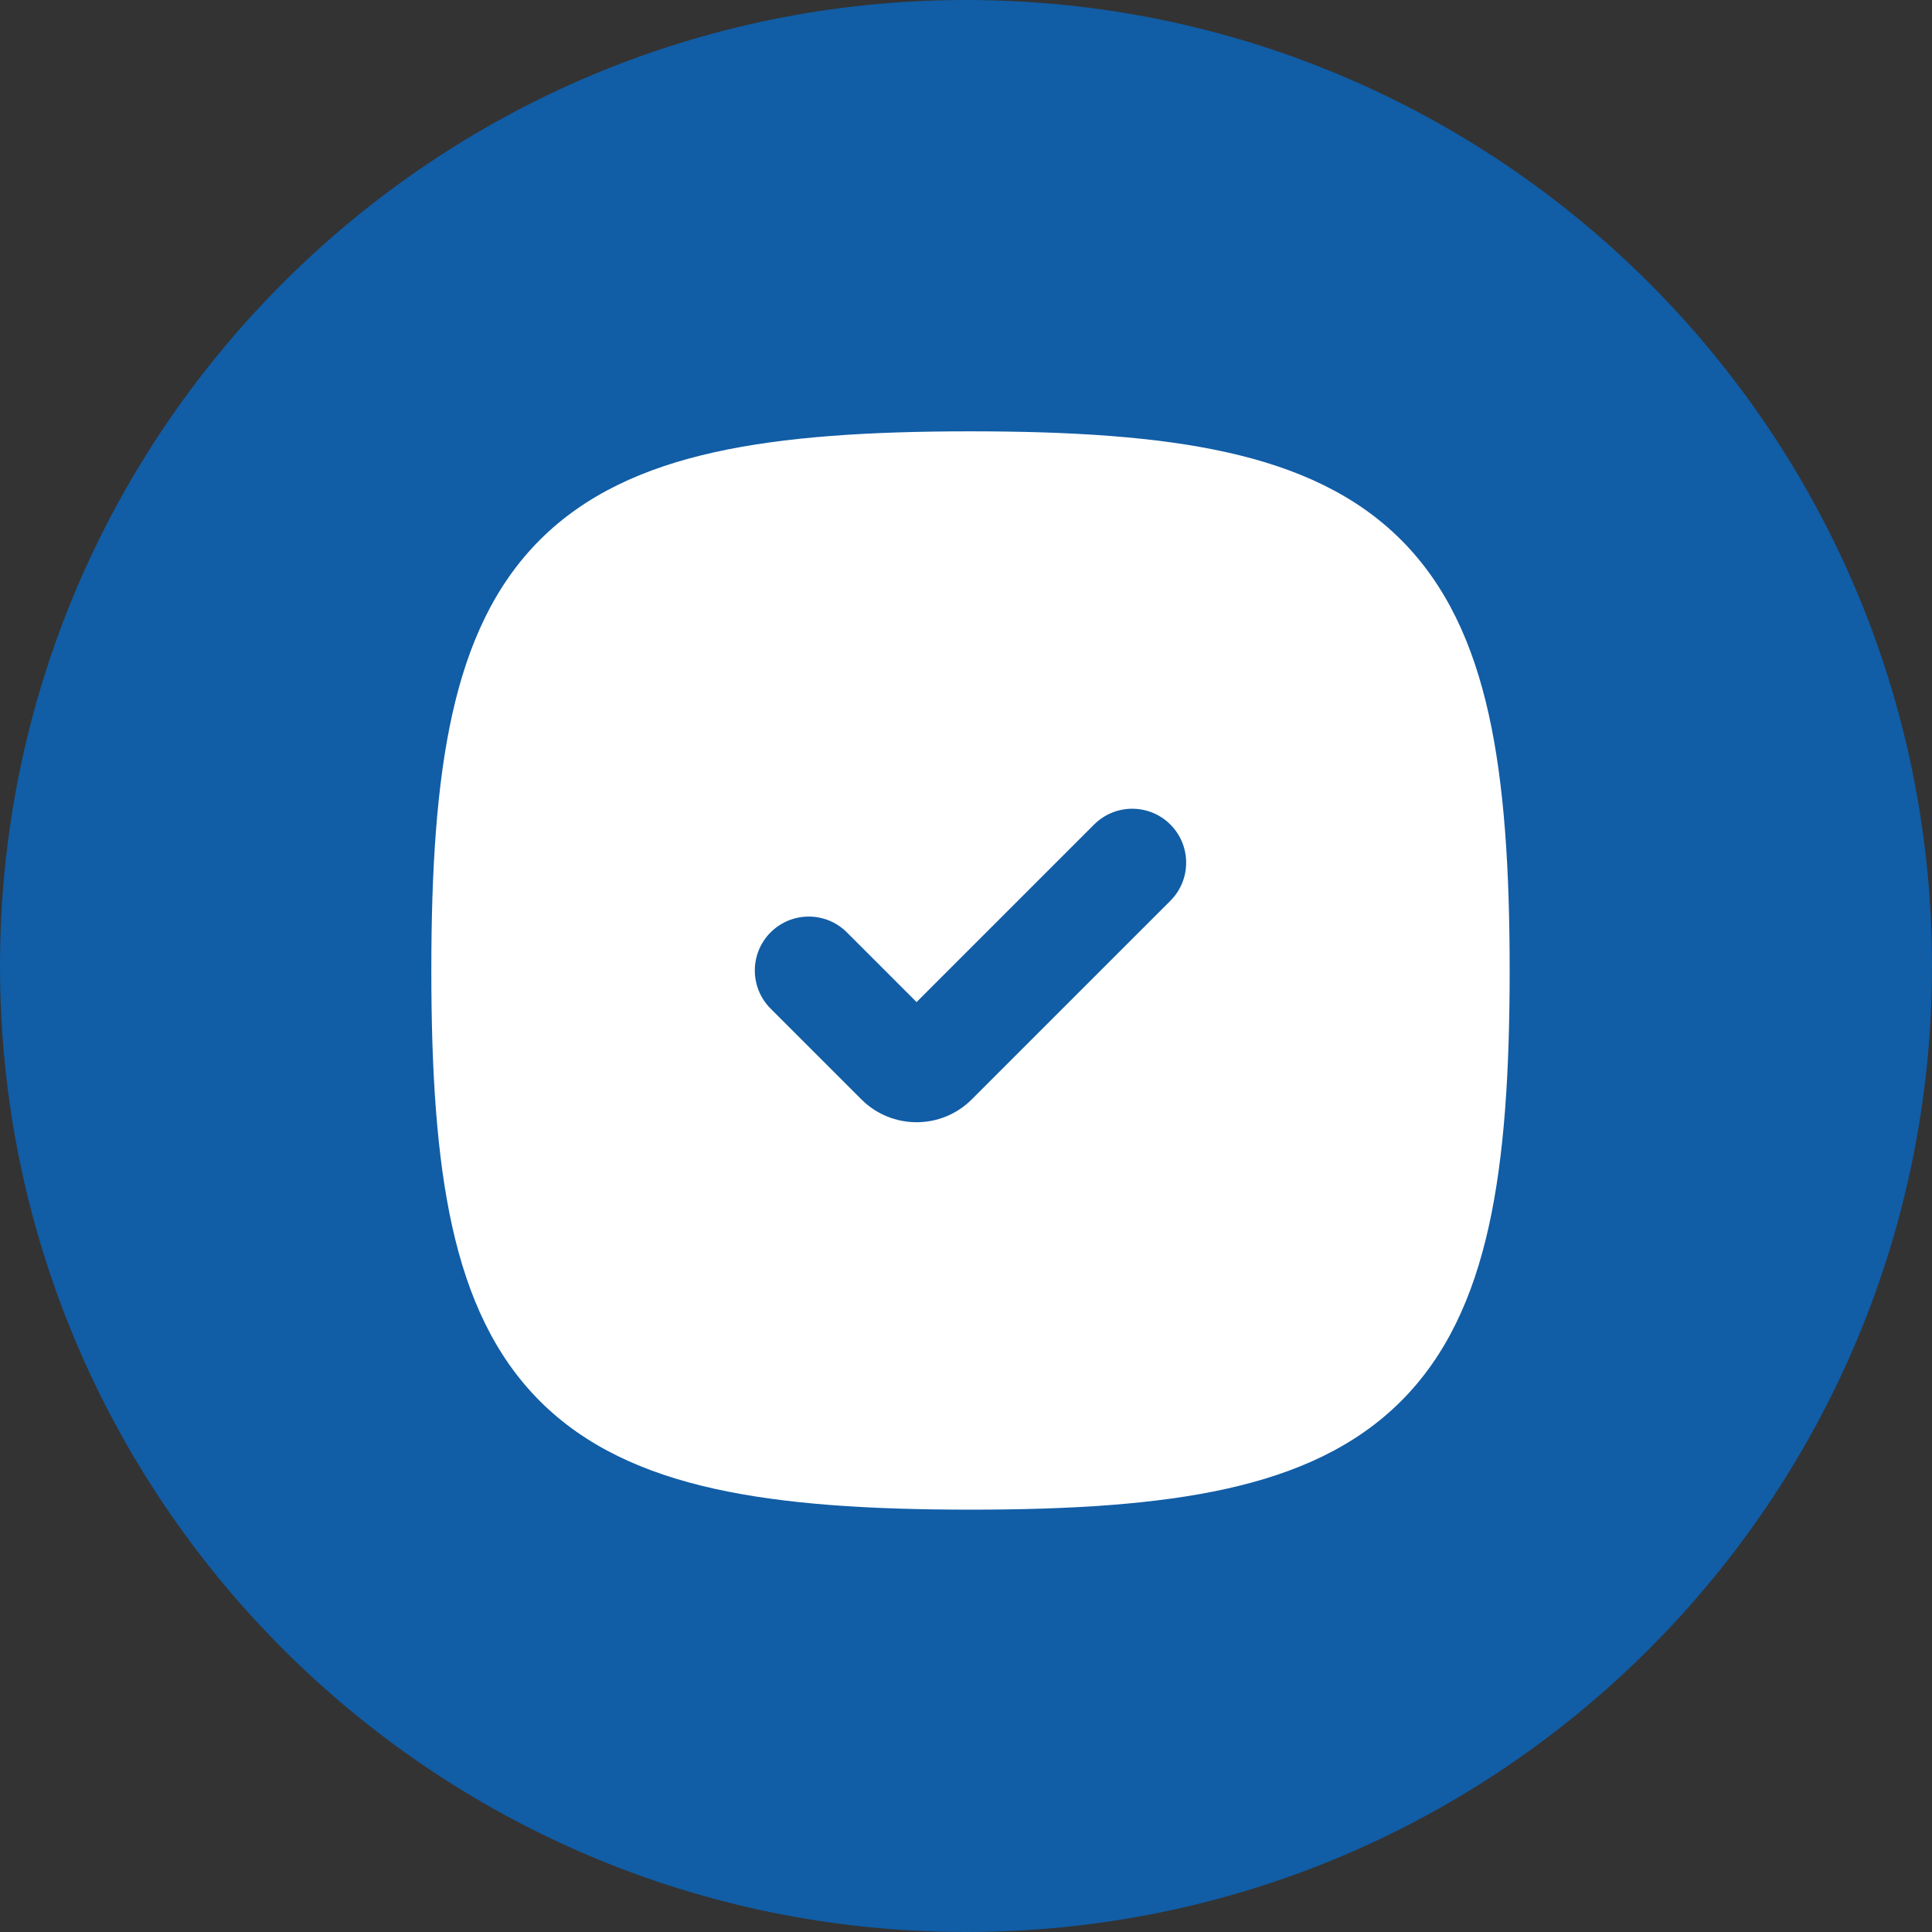
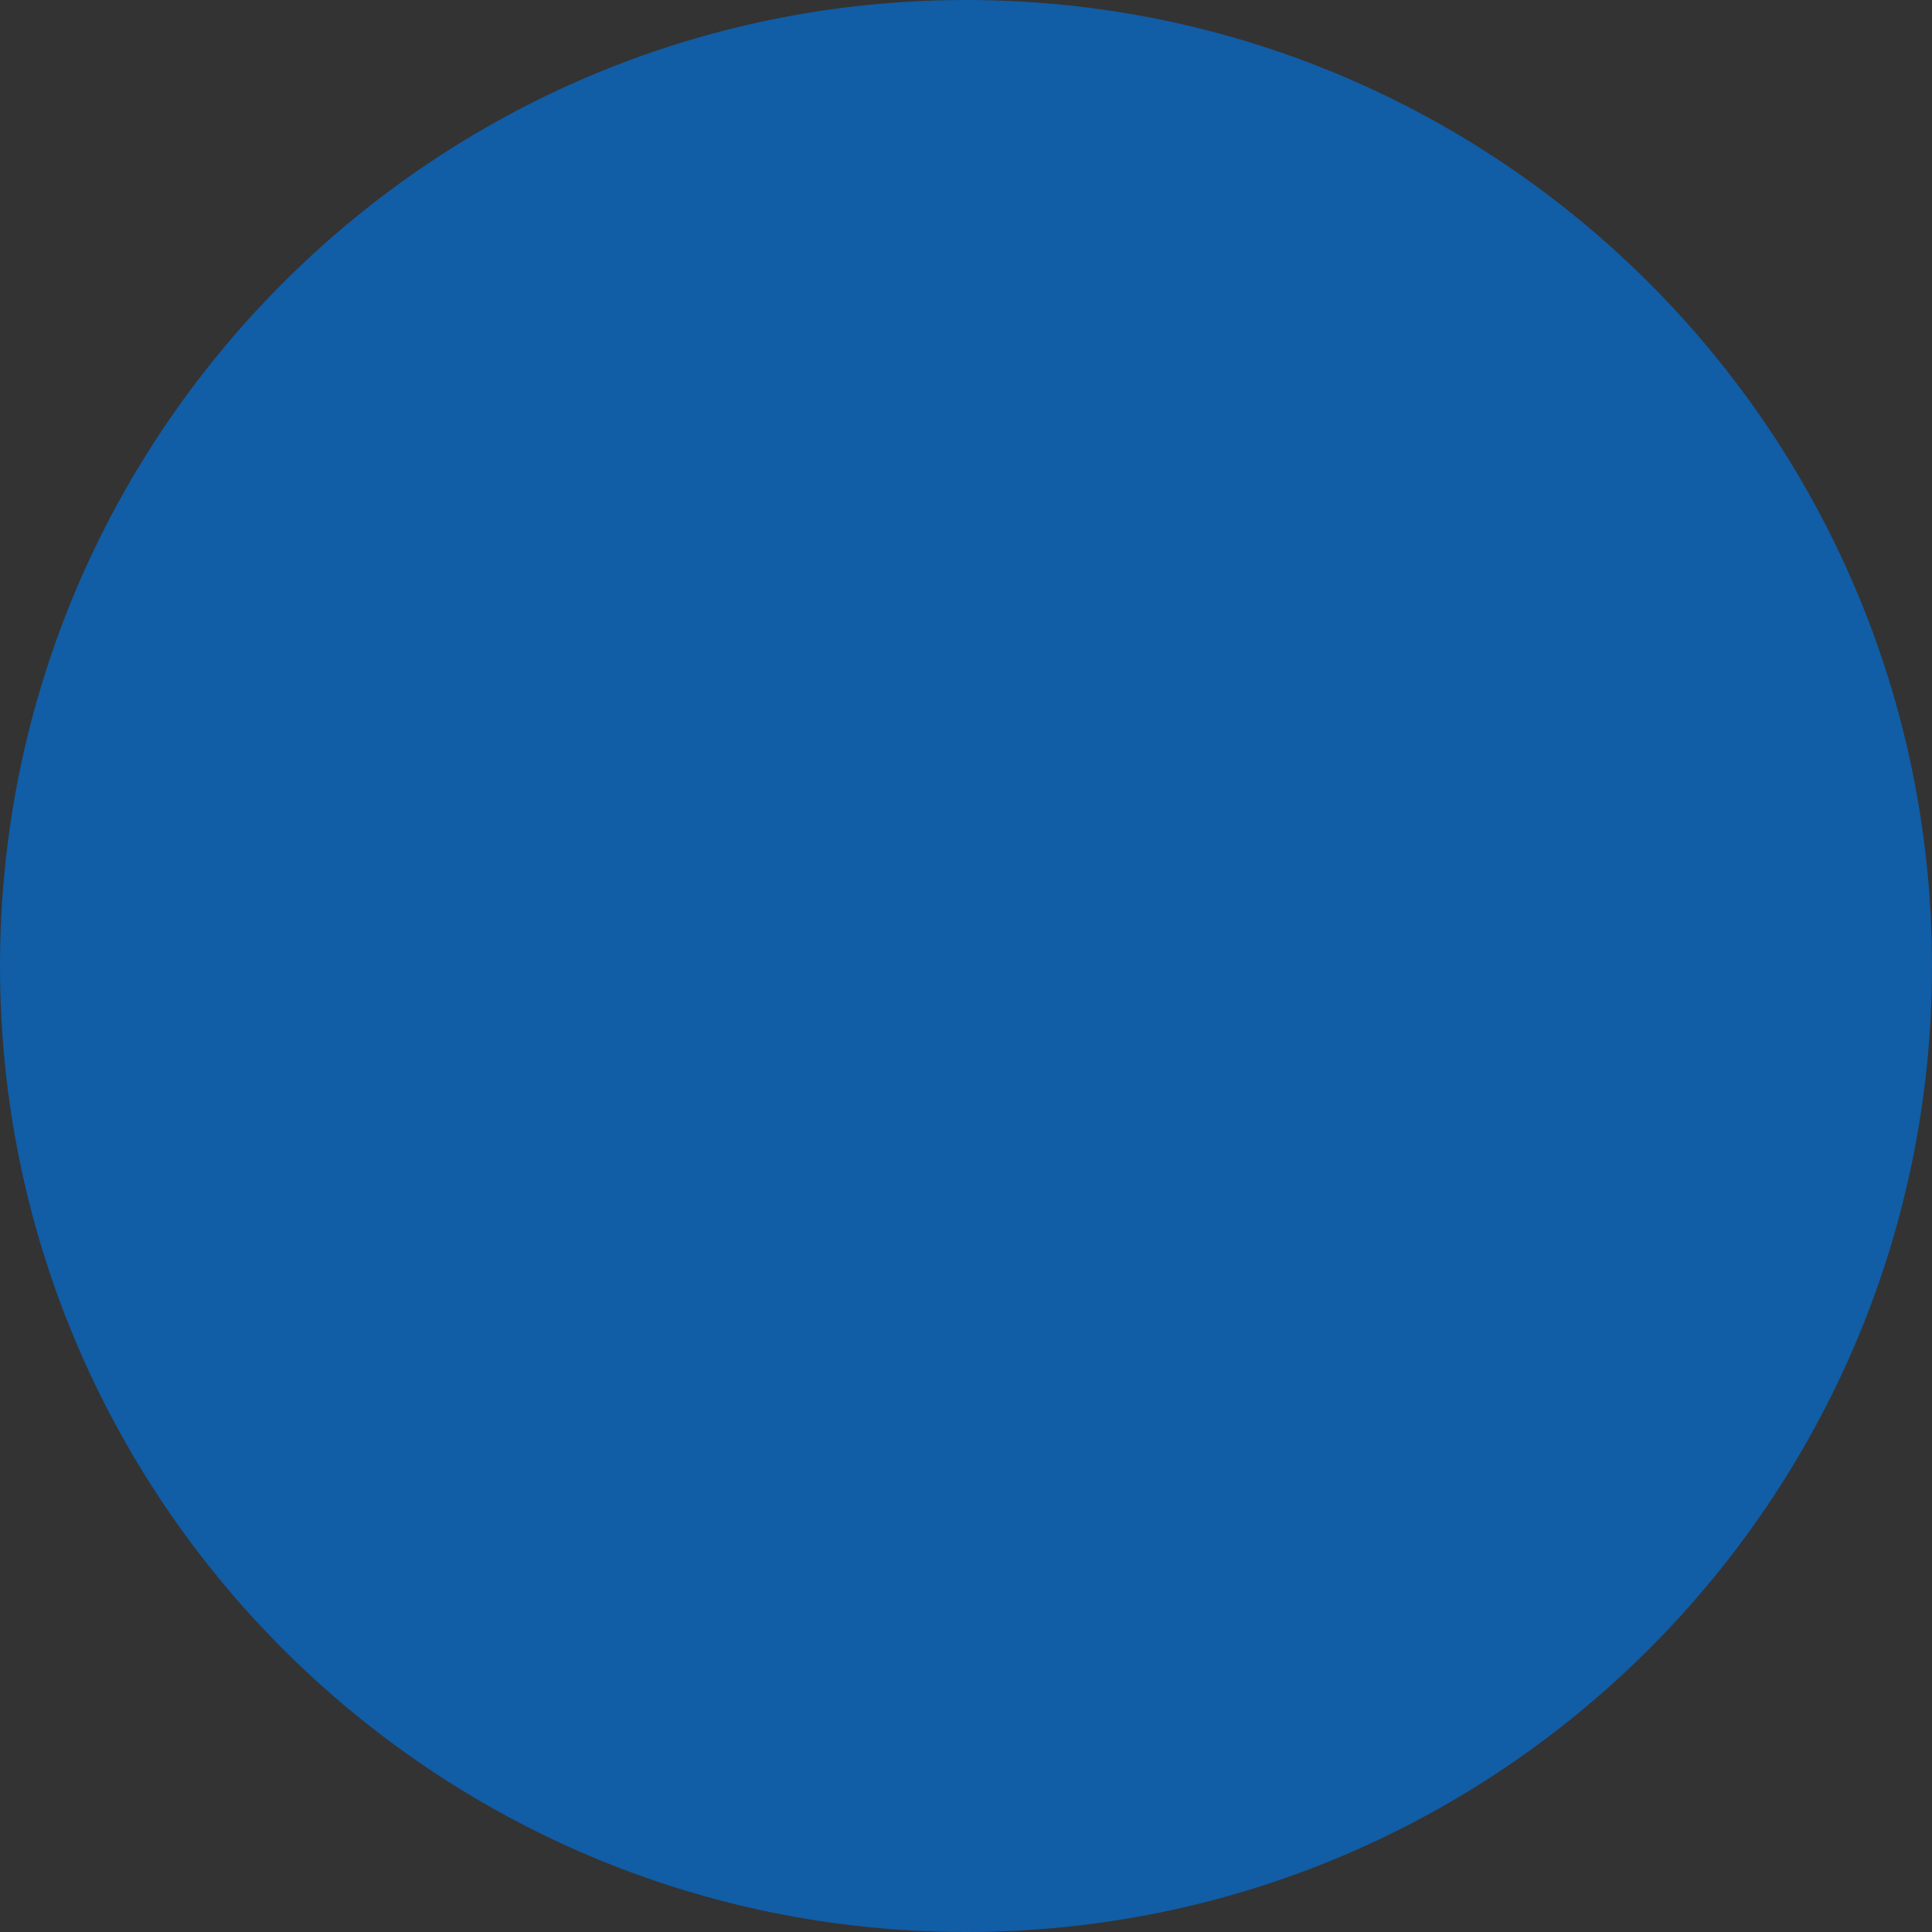
<svg xmlns="http://www.w3.org/2000/svg" width="215" height="215" viewBox="0 0 215 215" fill="none">
  <rect x="0" y="0" width="215" height="215" fill="#333333" stroke="none" />
  <g clip-path="url(#clip0_134_315)">
    <path d="M107.5 215C166.871 215 215 166.871 215 107.5C215 48.129 166.871 0 107.5 0C48.129 0 0 48.129 0 107.5C0 166.871 48.129 215 107.5 215Z" fill="#115DA6" />
-     <path fill-rule="evenodd" clip-rule="evenodd" d="M79.5 50.327C87.293 48.595 96.746 48 108 48C119.254 48 128.707 48.595 136.499 50.327C144.36 52.074 150.893 55.056 155.918 60.081C160.944 65.107 163.926 71.64 165.673 79.5C167.405 87.293 168 96.746 168 108C168 119.254 167.405 128.707 165.673 136.499C163.926 144.36 160.944 150.893 155.918 155.918C150.893 160.944 144.36 163.926 136.499 165.673C128.707 167.405 119.254 168 108 168C96.746 168 87.293 167.405 79.5 165.673C71.64 163.926 65.107 160.944 60.081 155.918C55.056 150.893 52.074 144.36 50.327 136.499C48.595 128.707 48 119.254 48 108C48 96.746 48.595 87.293 50.327 79.5C52.074 71.64 55.056 65.107 60.081 60.081C65.107 55.056 71.64 52.074 79.5 50.327ZM130.243 91.757C132.586 94.1 132.586 97.9 130.243 100.243L108.146 122.339C104.752 125.734 99.248 125.734 95.854 122.339L85.757 112.243C83.414 109.9 83.414 106.1 85.757 103.757C88.1 101.414 91.9 101.414 94.243 103.757L102 111.515L121.757 91.757C124.1 89.414 127.9 89.414 130.243 91.757Z" fill="white" />
  </g>
  <defs>
    <clipPath id="clip0_134_315">
      <rect width="215" height="215" fill="white" />
    </clipPath>
  </defs>
</svg>